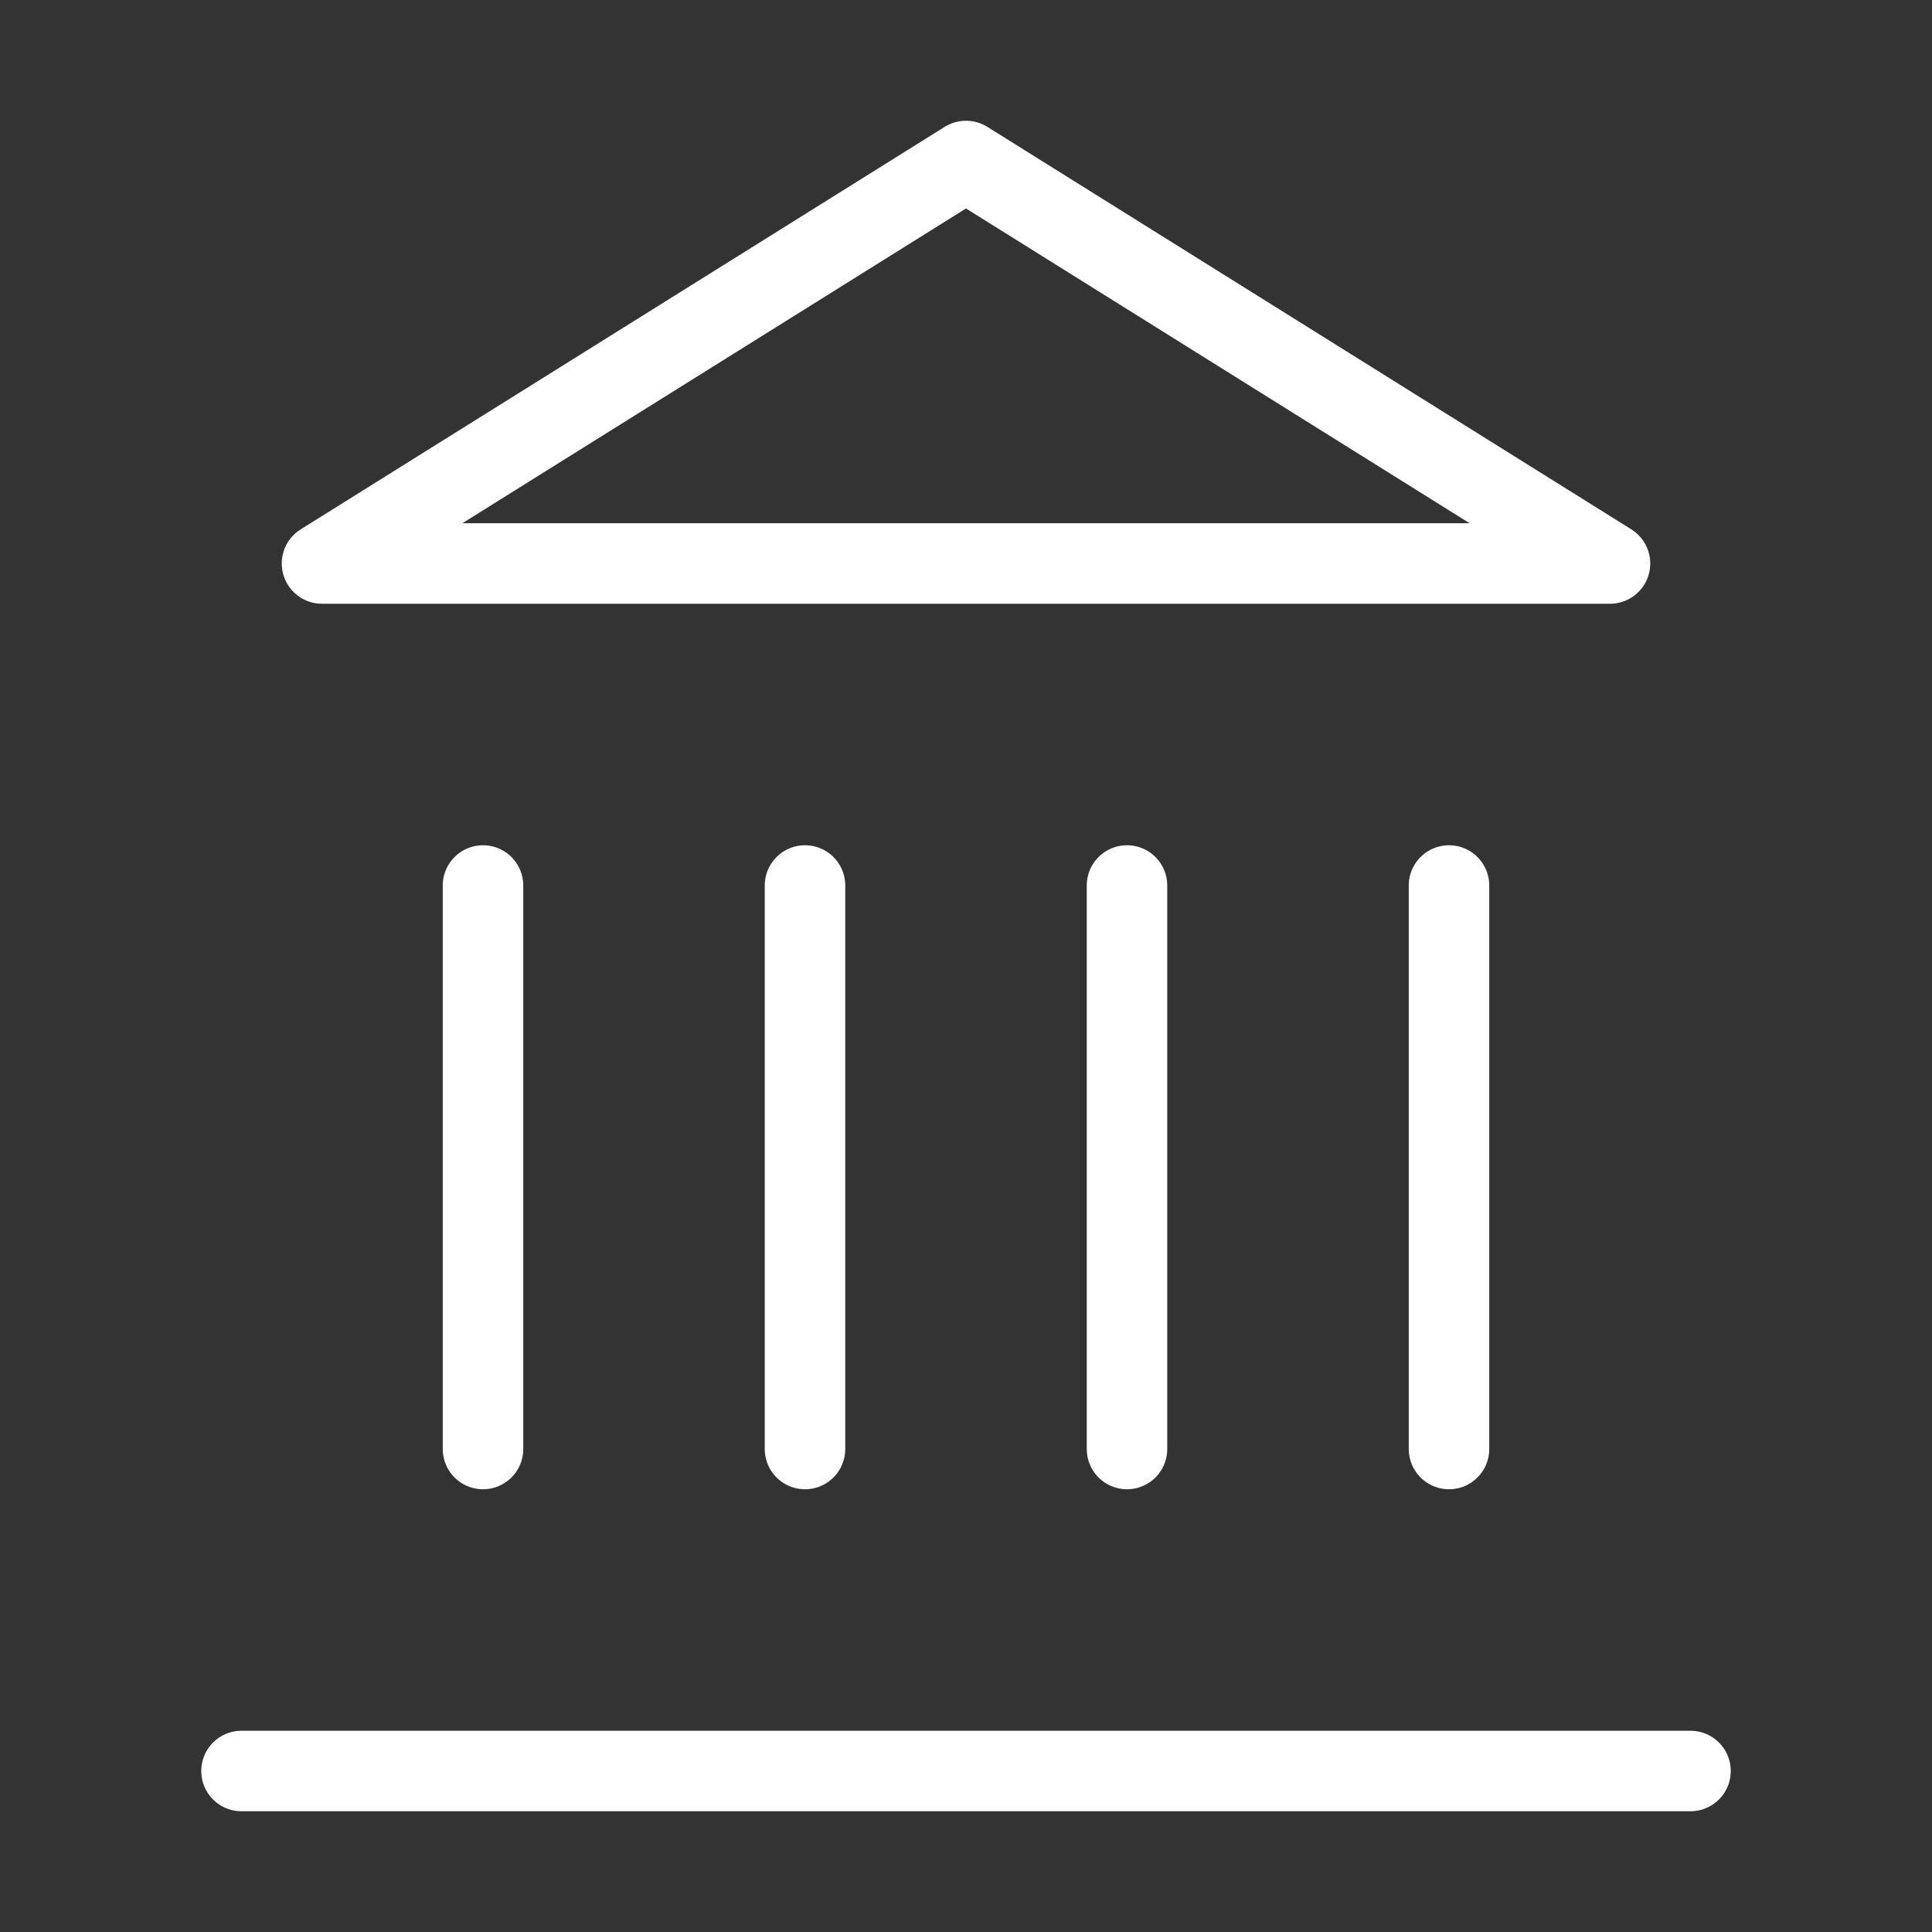
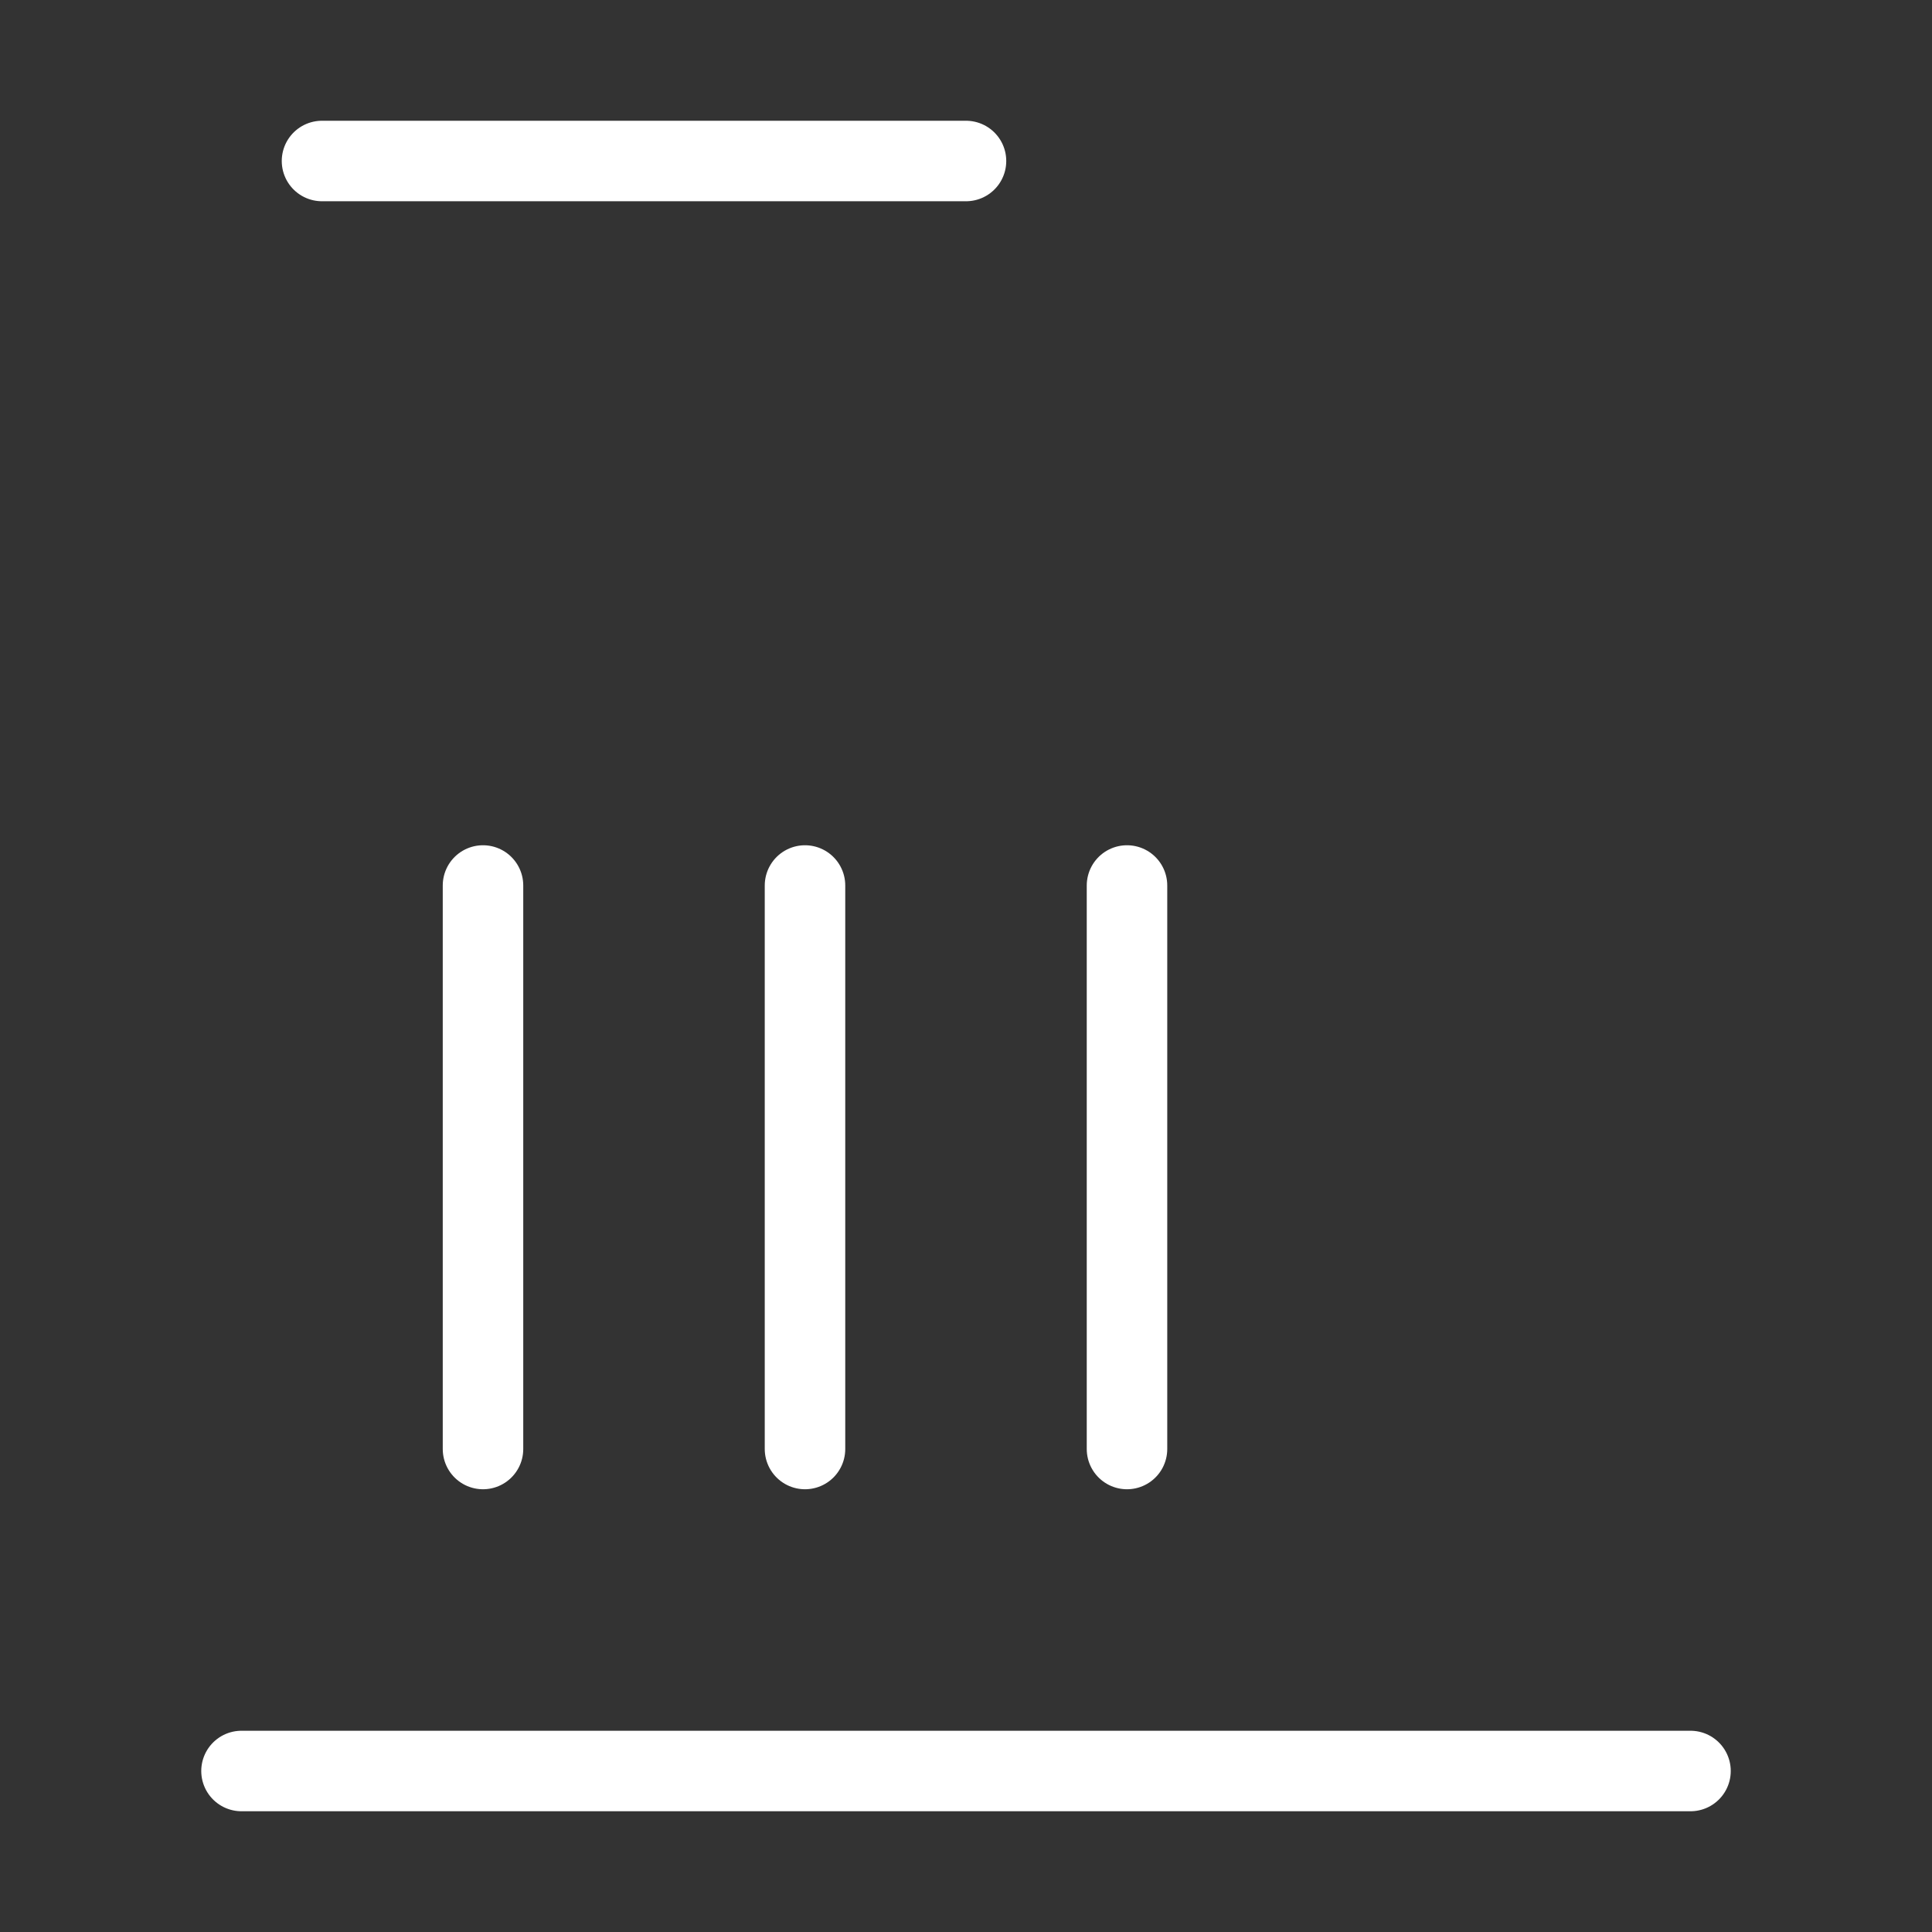
<svg xmlns="http://www.w3.org/2000/svg" width="36" height="36" viewBox="0 0 36 36" fill="none">
  <rect x="0" y="0" width="36" height="36" fill="#333333" stroke="none" />
  <path d="M4.5 33H31.5" stroke="white" stroke-width="1.5" stroke-linecap="round" stroke-linejoin="round" />
  <path d="M9 27V16.5" stroke="white" stroke-width="1.5" stroke-linecap="round" stroke-linejoin="round" />
  <path d="M15 27V16.5" stroke="white" stroke-width="1.5" stroke-linecap="round" stroke-linejoin="round" />
  <path d="M21 27V16.5" stroke="white" stroke-width="1.5" stroke-linecap="round" stroke-linejoin="round" />
-   <path d="M27 27V16.5" stroke="white" stroke-width="1.5" stroke-linecap="round" stroke-linejoin="round" />
-   <path d="M18 3L30 10.5H6L18 3Z" stroke="white" stroke-width="1.5" stroke-linecap="round" stroke-linejoin="round" />
+   <path d="M18 3H6L18 3Z" stroke="white" stroke-width="1.5" stroke-linecap="round" stroke-linejoin="round" />
</svg>